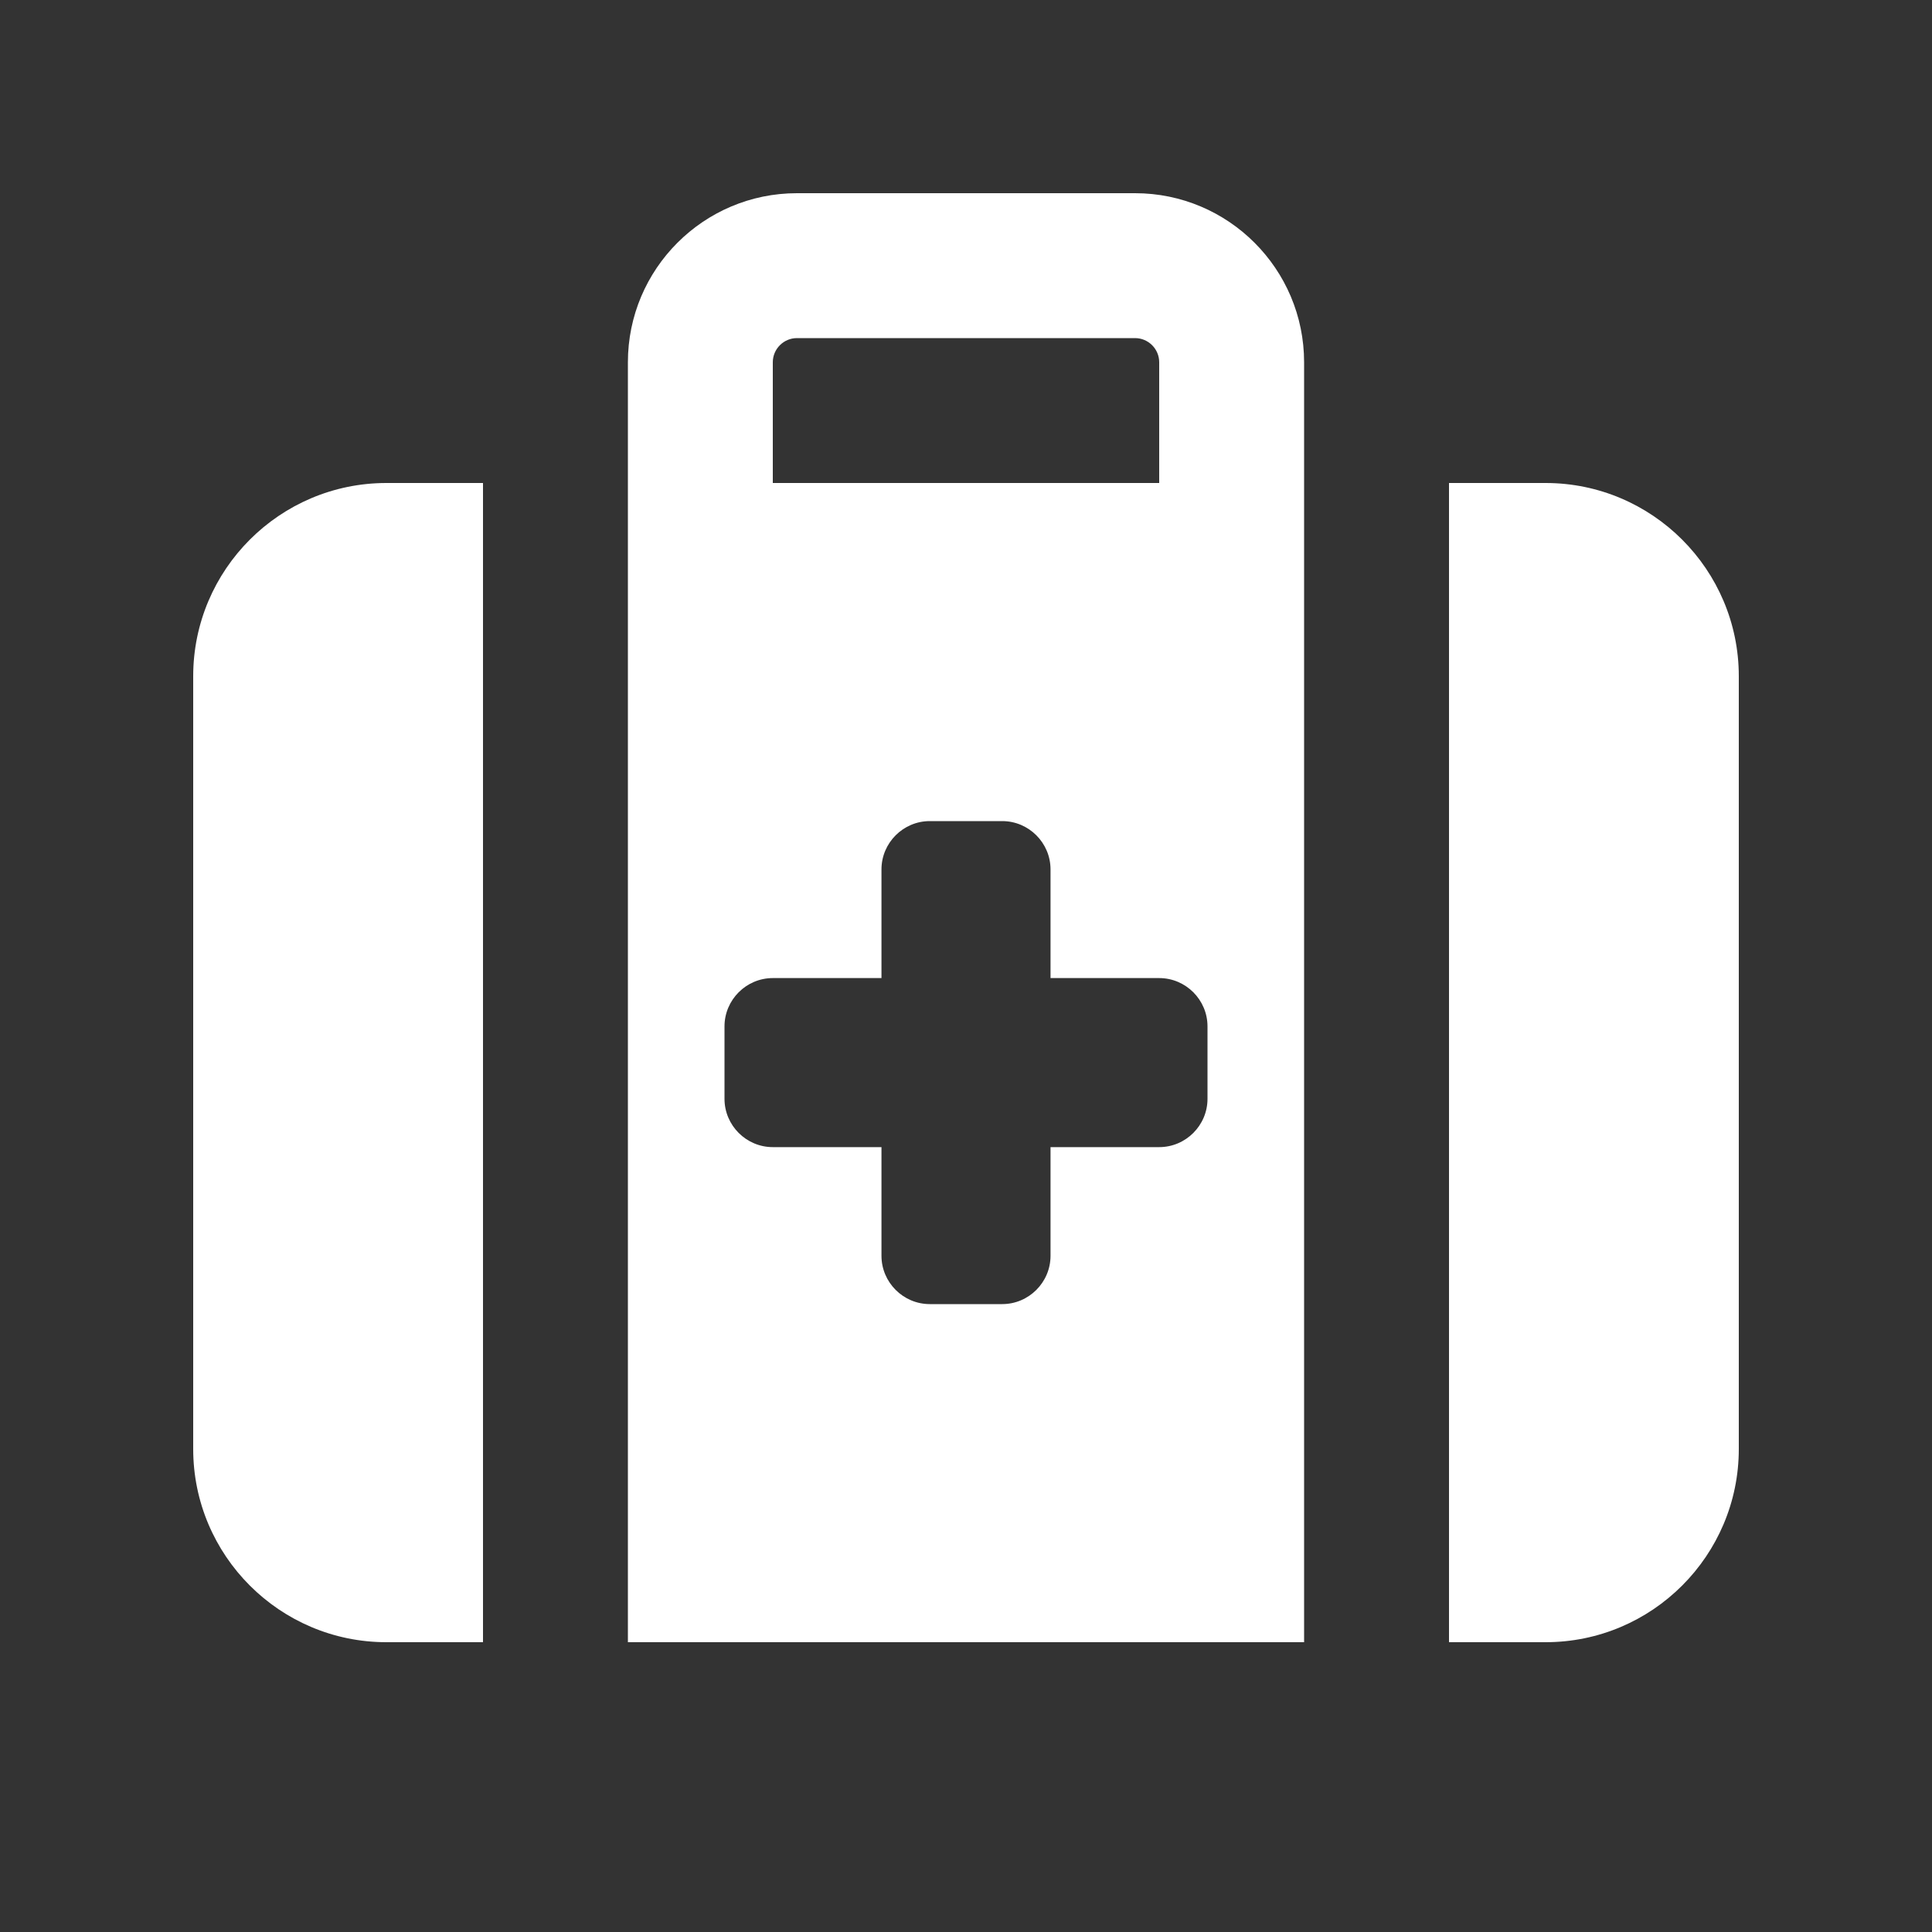
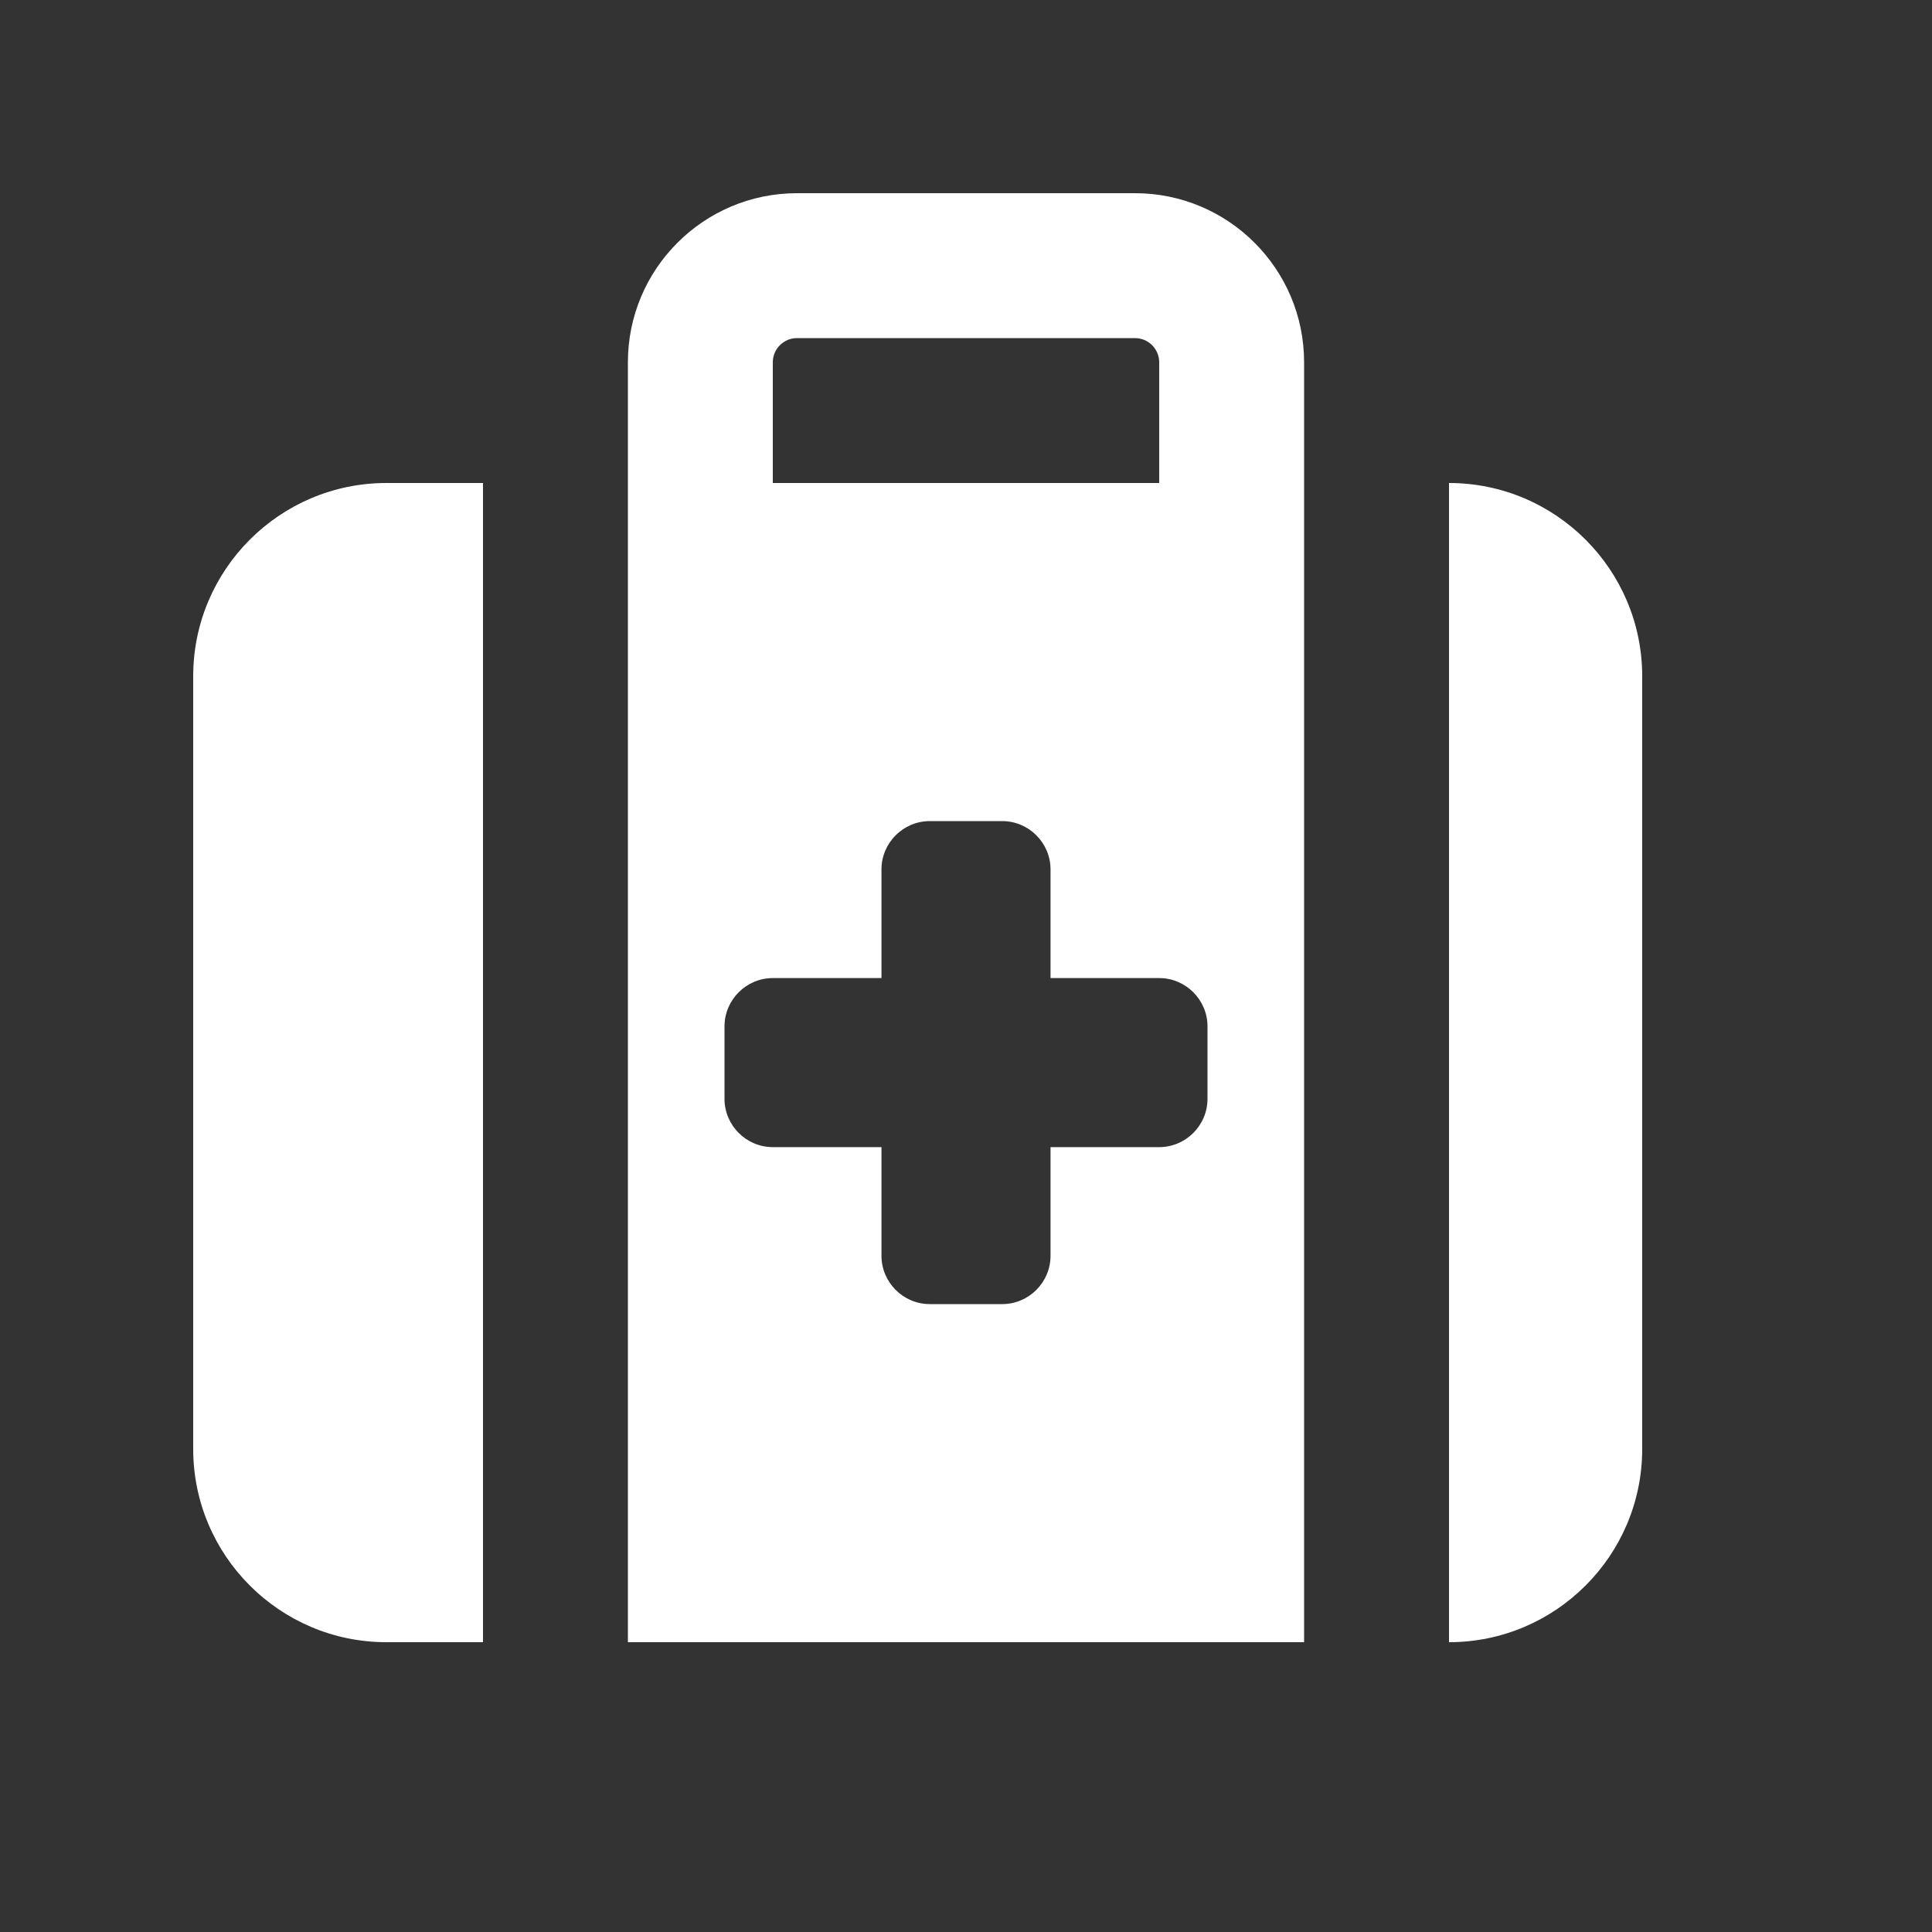
<svg xmlns="http://www.w3.org/2000/svg" id="Layer_1" version="1.1" viewBox="0 0 640 640">
  <rect x="0" y="0" width="640" height="640" fill="#333333" stroke="none" />
  <defs>
    <style>
      .st0 {
        fill: #fff;
      }
    </style>
  </defs>
-   <path class="st0" d="M256,120v40h128v-40c0-4.4-3.6-8-8-8h-112c-4.4,0-8,3.6-8,8ZM208,128v-8c0-30.9,25.1-56,56-56h112c30.9,0,56,25.1,56,56v424h-224V128ZM160,240v304h-32c-35.3,0-64-28.7-64-64V224c0-35.3,28.7-64,64-64h32v80ZM480,544V160h32c35.3,0,64,28.7,64,64v256c0,35.3-28.7,64-64,64h-32ZM308,272c-8.8,0-16,7.2-16,16v36h-36c-8.8,0-16,7.2-16,16v24c0,8.8,7.2,16,16,16h36v36c0,8.8,7.2,16,16,16h24c8.8,0,16-7.2,16-16v-36h36c8.8,0,16-7.2,16-16v-24c0-8.8-7.2-16-16-16h-36v-36c0-8.8-7.2-16-16-16h-24Z" />
+   <path class="st0" d="M256,120v40h128v-40c0-4.4-3.6-8-8-8h-112c-4.4,0-8,3.6-8,8ZM208,128v-8c0-30.9,25.1-56,56-56h112c30.9,0,56,25.1,56,56v424h-224V128ZM160,240v304h-32c-35.3,0-64-28.7-64-64V224c0-35.3,28.7-64,64-64h32v80ZM480,544V160c35.3,0,64,28.7,64,64v256c0,35.3-28.7,64-64,64h-32ZM308,272c-8.8,0-16,7.2-16,16v36h-36c-8.8,0-16,7.2-16,16v24c0,8.8,7.2,16,16,16h36v36c0,8.8,7.2,16,16,16h24c8.8,0,16-7.2,16-16v-36h36c8.8,0,16-7.2,16-16v-24c0-8.8-7.2-16-16-16h-36v-36c0-8.8-7.2-16-16-16h-24Z" />
</svg>